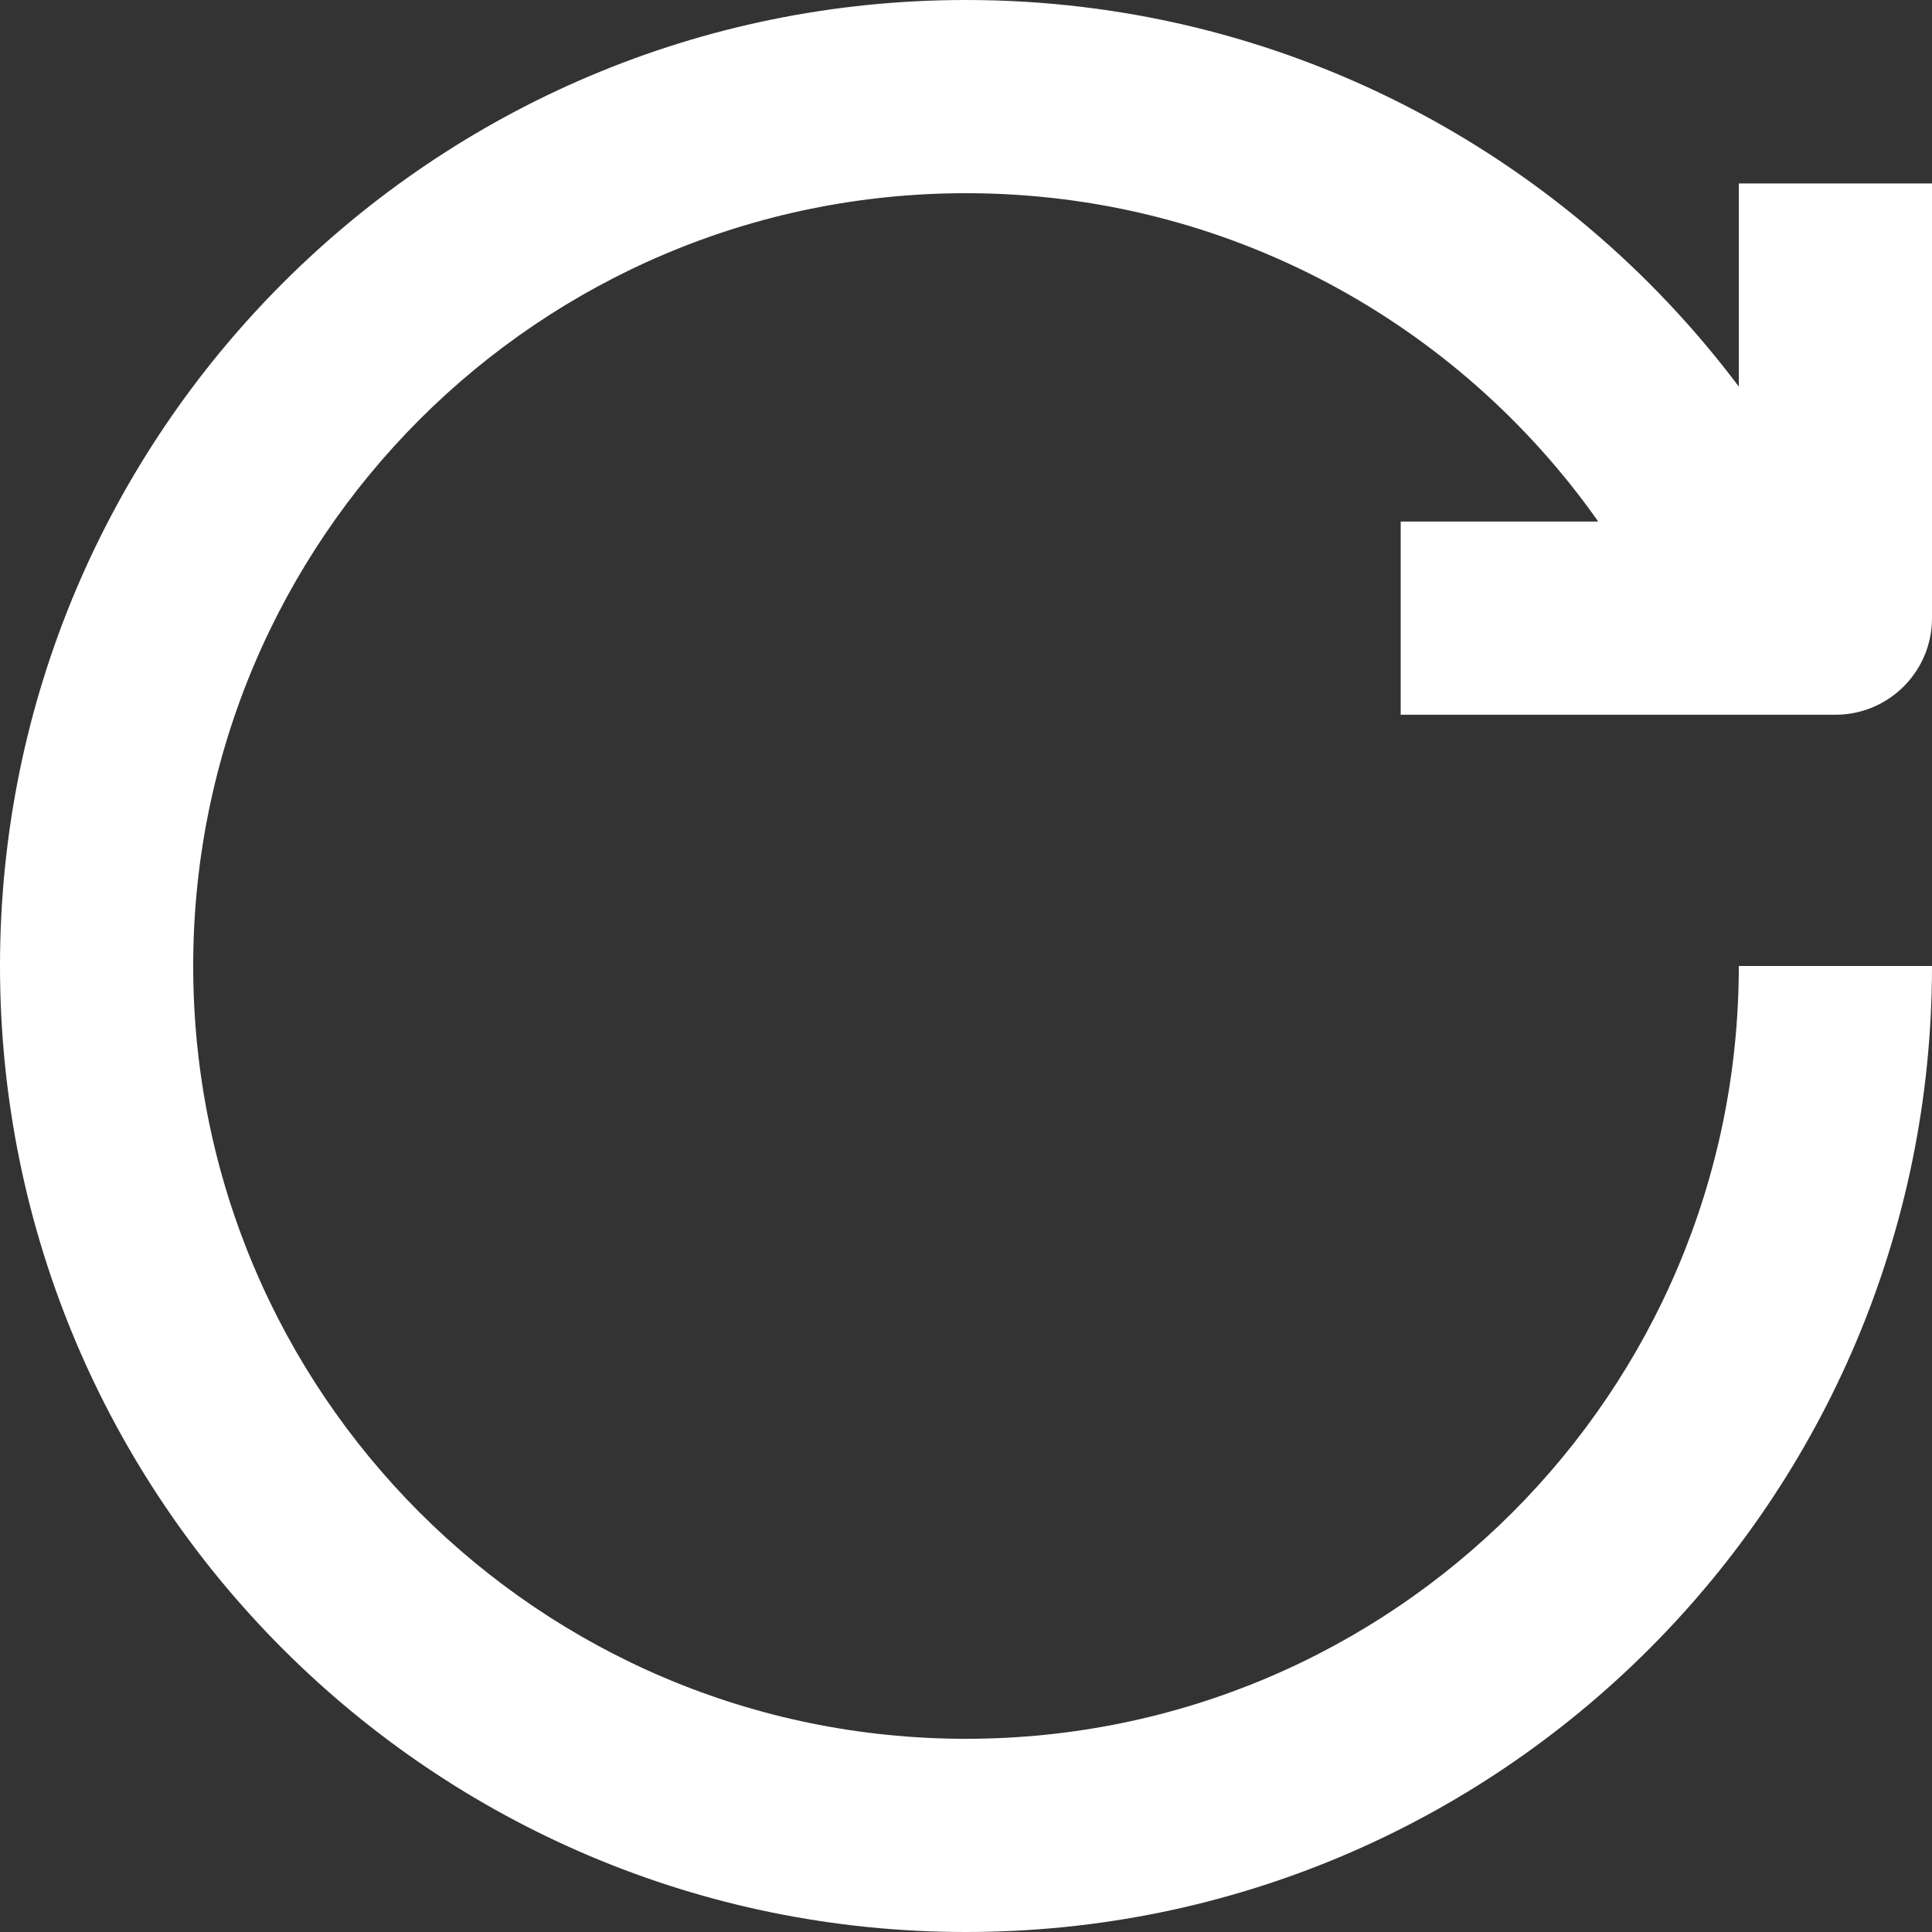
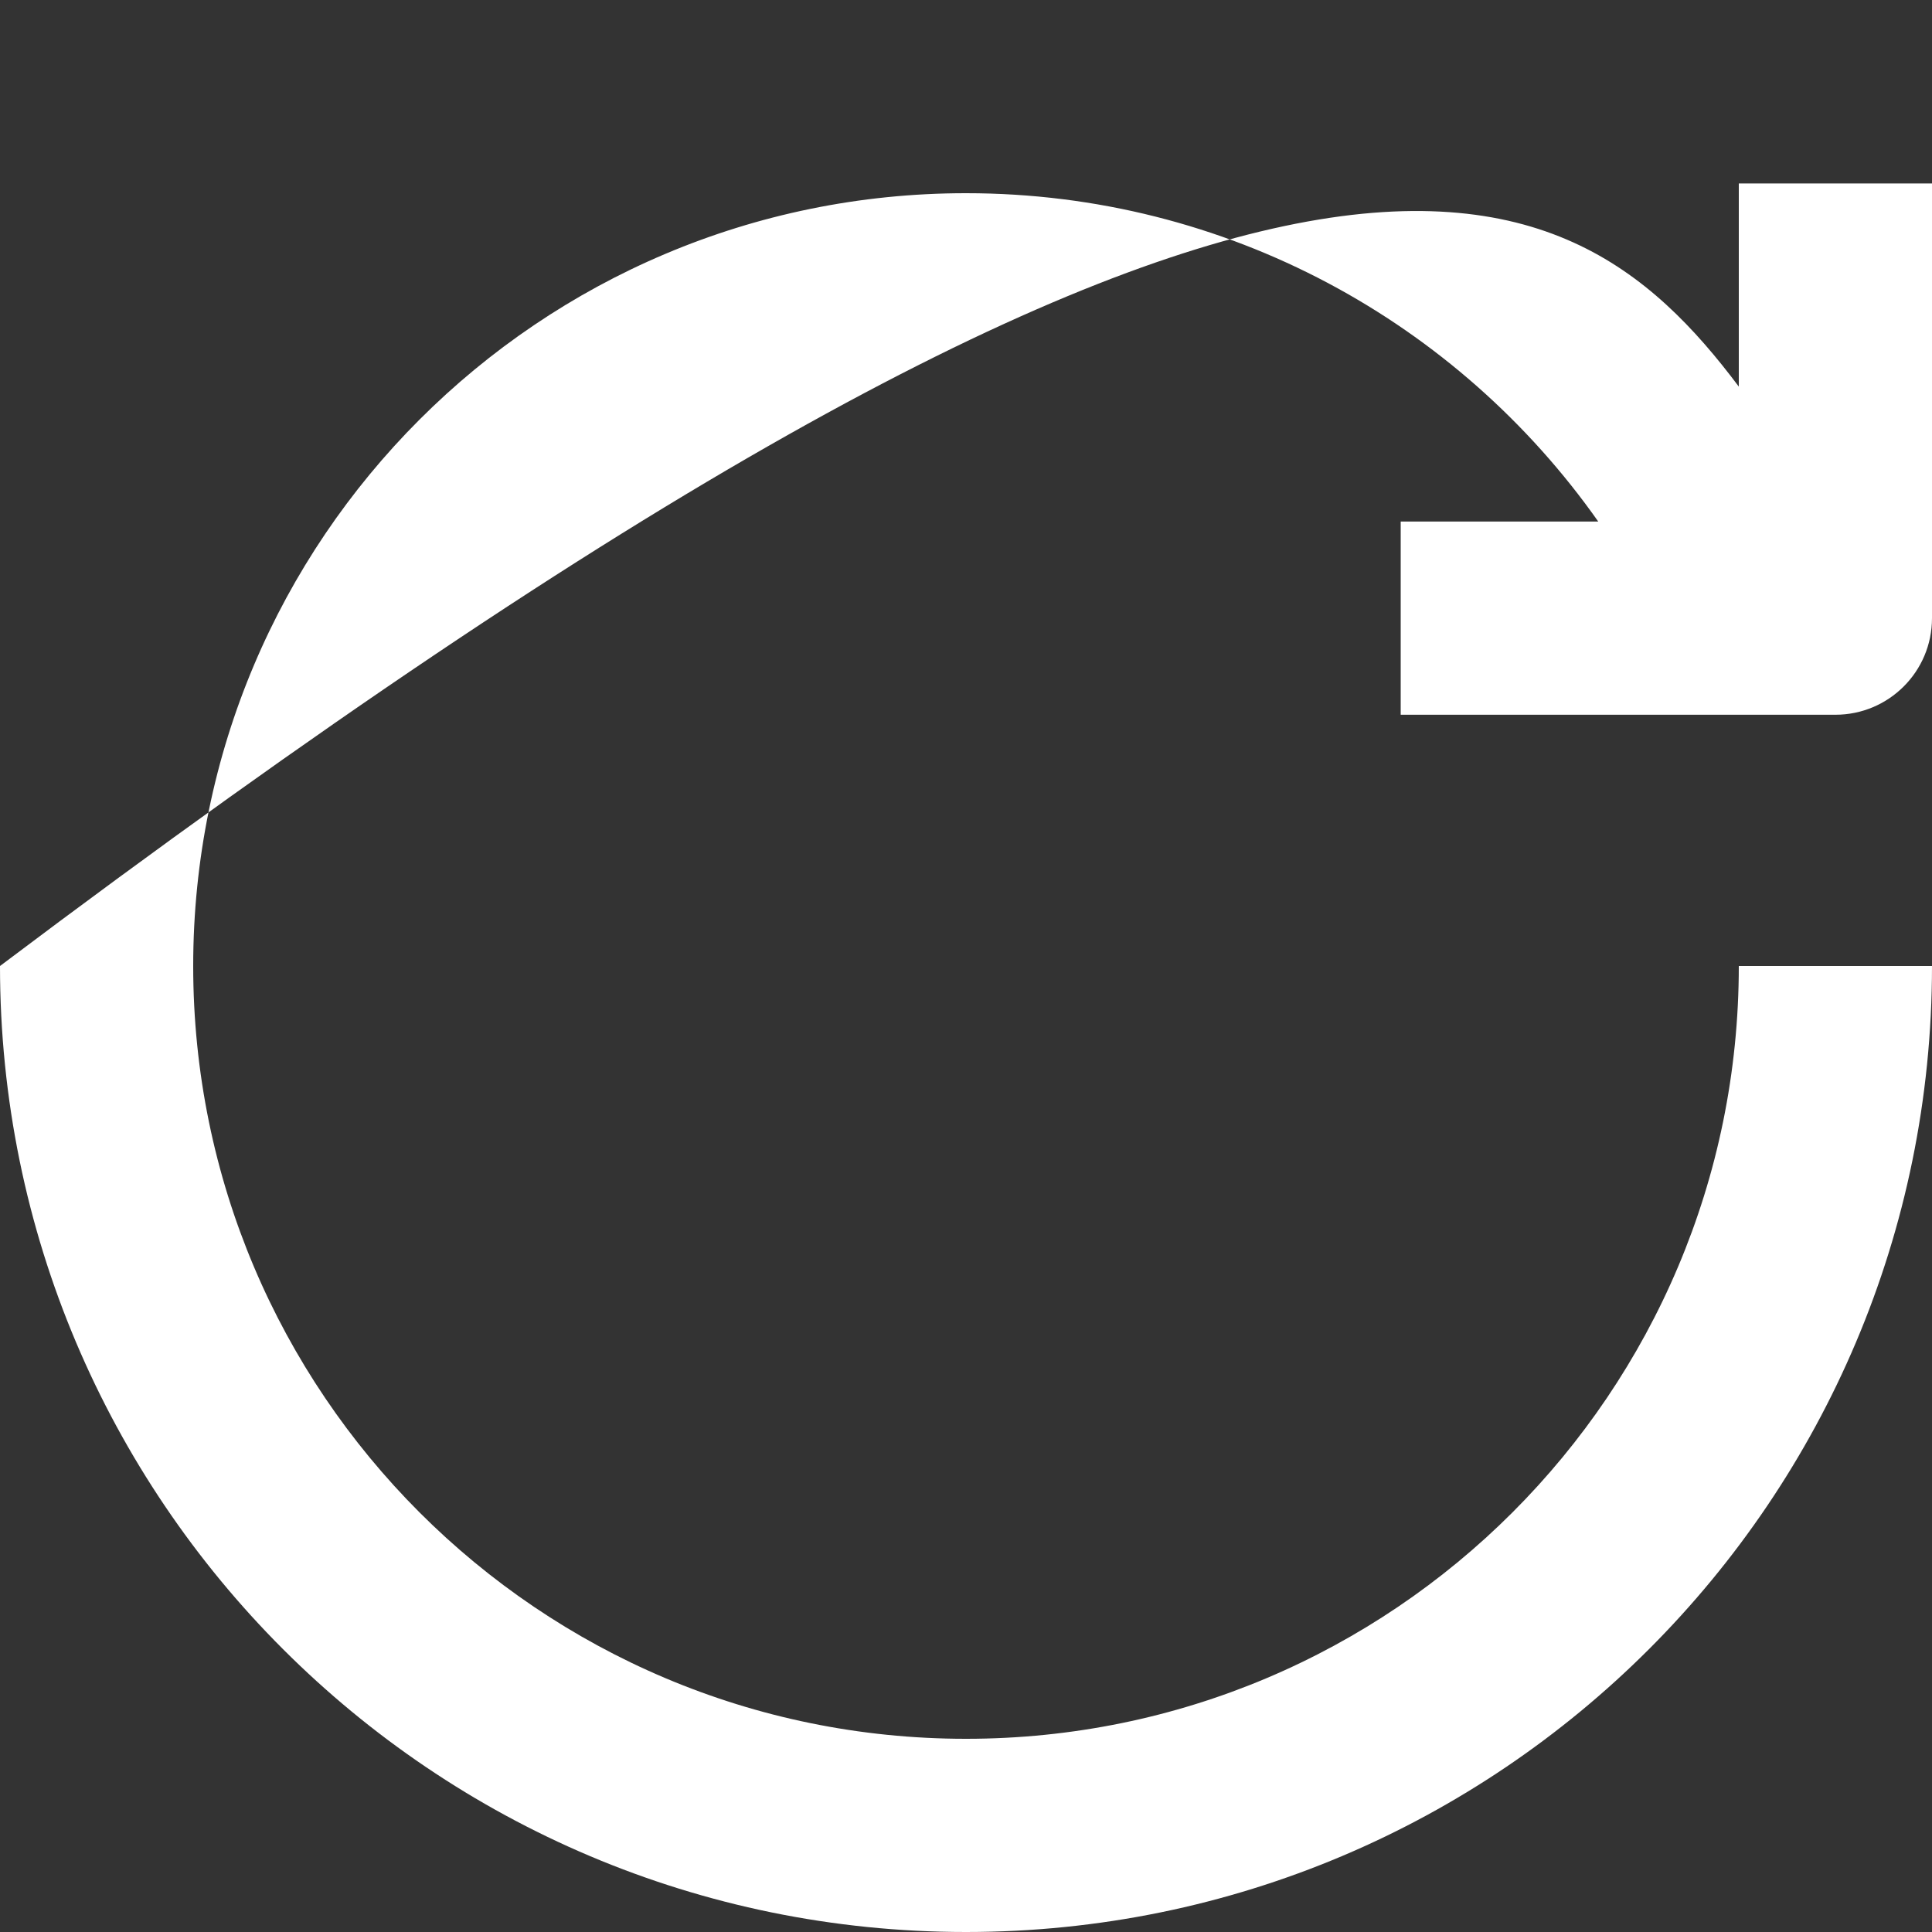
<svg xmlns="http://www.w3.org/2000/svg" width="20" height="20" viewBox="0 0 20 20" fill="none">
  <rect x="0" y="0" width="20" height="20" fill="#333333" stroke="none" />
-   <path d="M20 6.399C20 6.952 19.552 7.399 19 7.399L14.5 7.399L14.5 5.399L16.545 5.399C15.096 3.342 12.704 2 10 2C5.582 2 2 5.582 2 10C2 14.418 5.582 18 10 18C14.418 18 18 14.418 18 10L20 10C20 15.523 15.523 20 10 20C4.477 20 -6.78525e-07 15.523 -4.37114e-07 10C-1.95703e-07 4.477 4.477 -6.78525e-07 10 -4.37114e-07C13.273 -2.94039e-07 16.177 1.574 18 4.002L18 1.899L20 1.899L20 6.399Z" fill="white" />
+   <path d="M20 6.399C20 6.952 19.552 7.399 19 7.399L14.5 7.399L14.5 5.399L16.545 5.399C15.096 3.342 12.704 2 10 2C5.582 2 2 5.582 2 10C2 14.418 5.582 18 10 18C14.418 18 18 14.418 18 10L20 10C20 15.523 15.523 20 10 20C4.477 20 -6.78525e-07 15.523 -4.37114e-07 10C13.273 -2.94039e-07 16.177 1.574 18 4.002L18 1.899L20 1.899L20 6.399Z" fill="white" />
</svg>